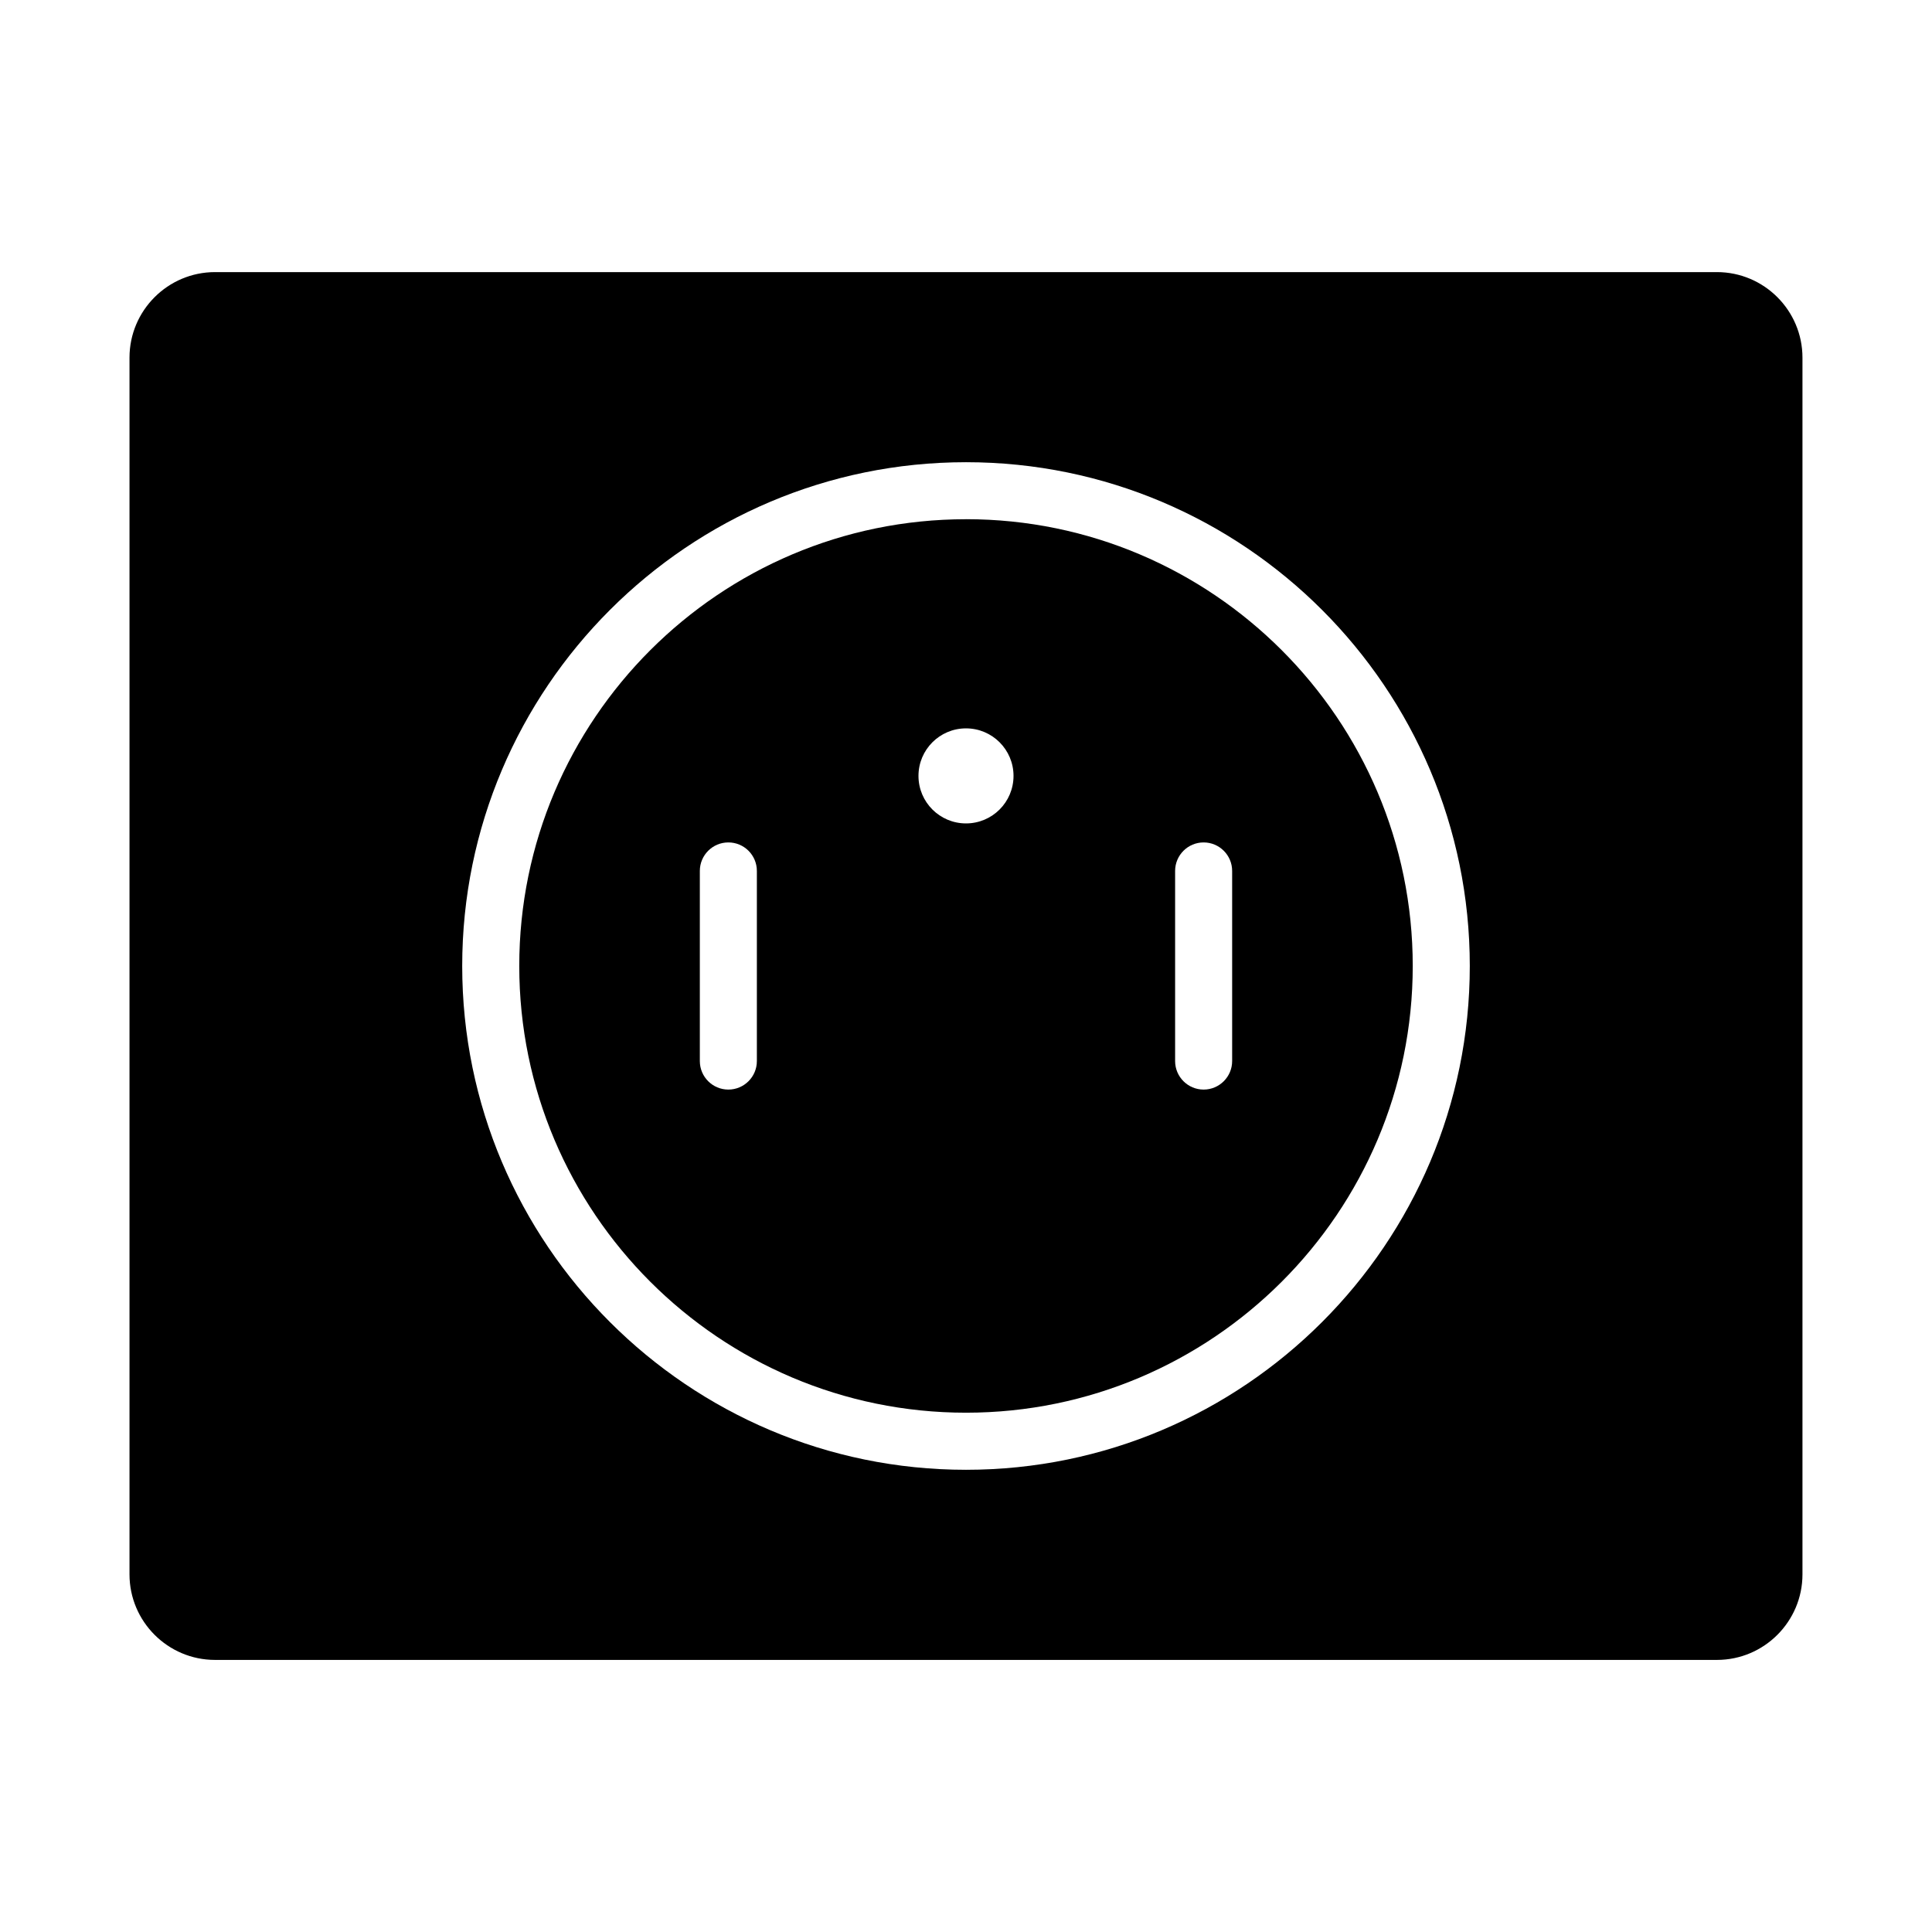
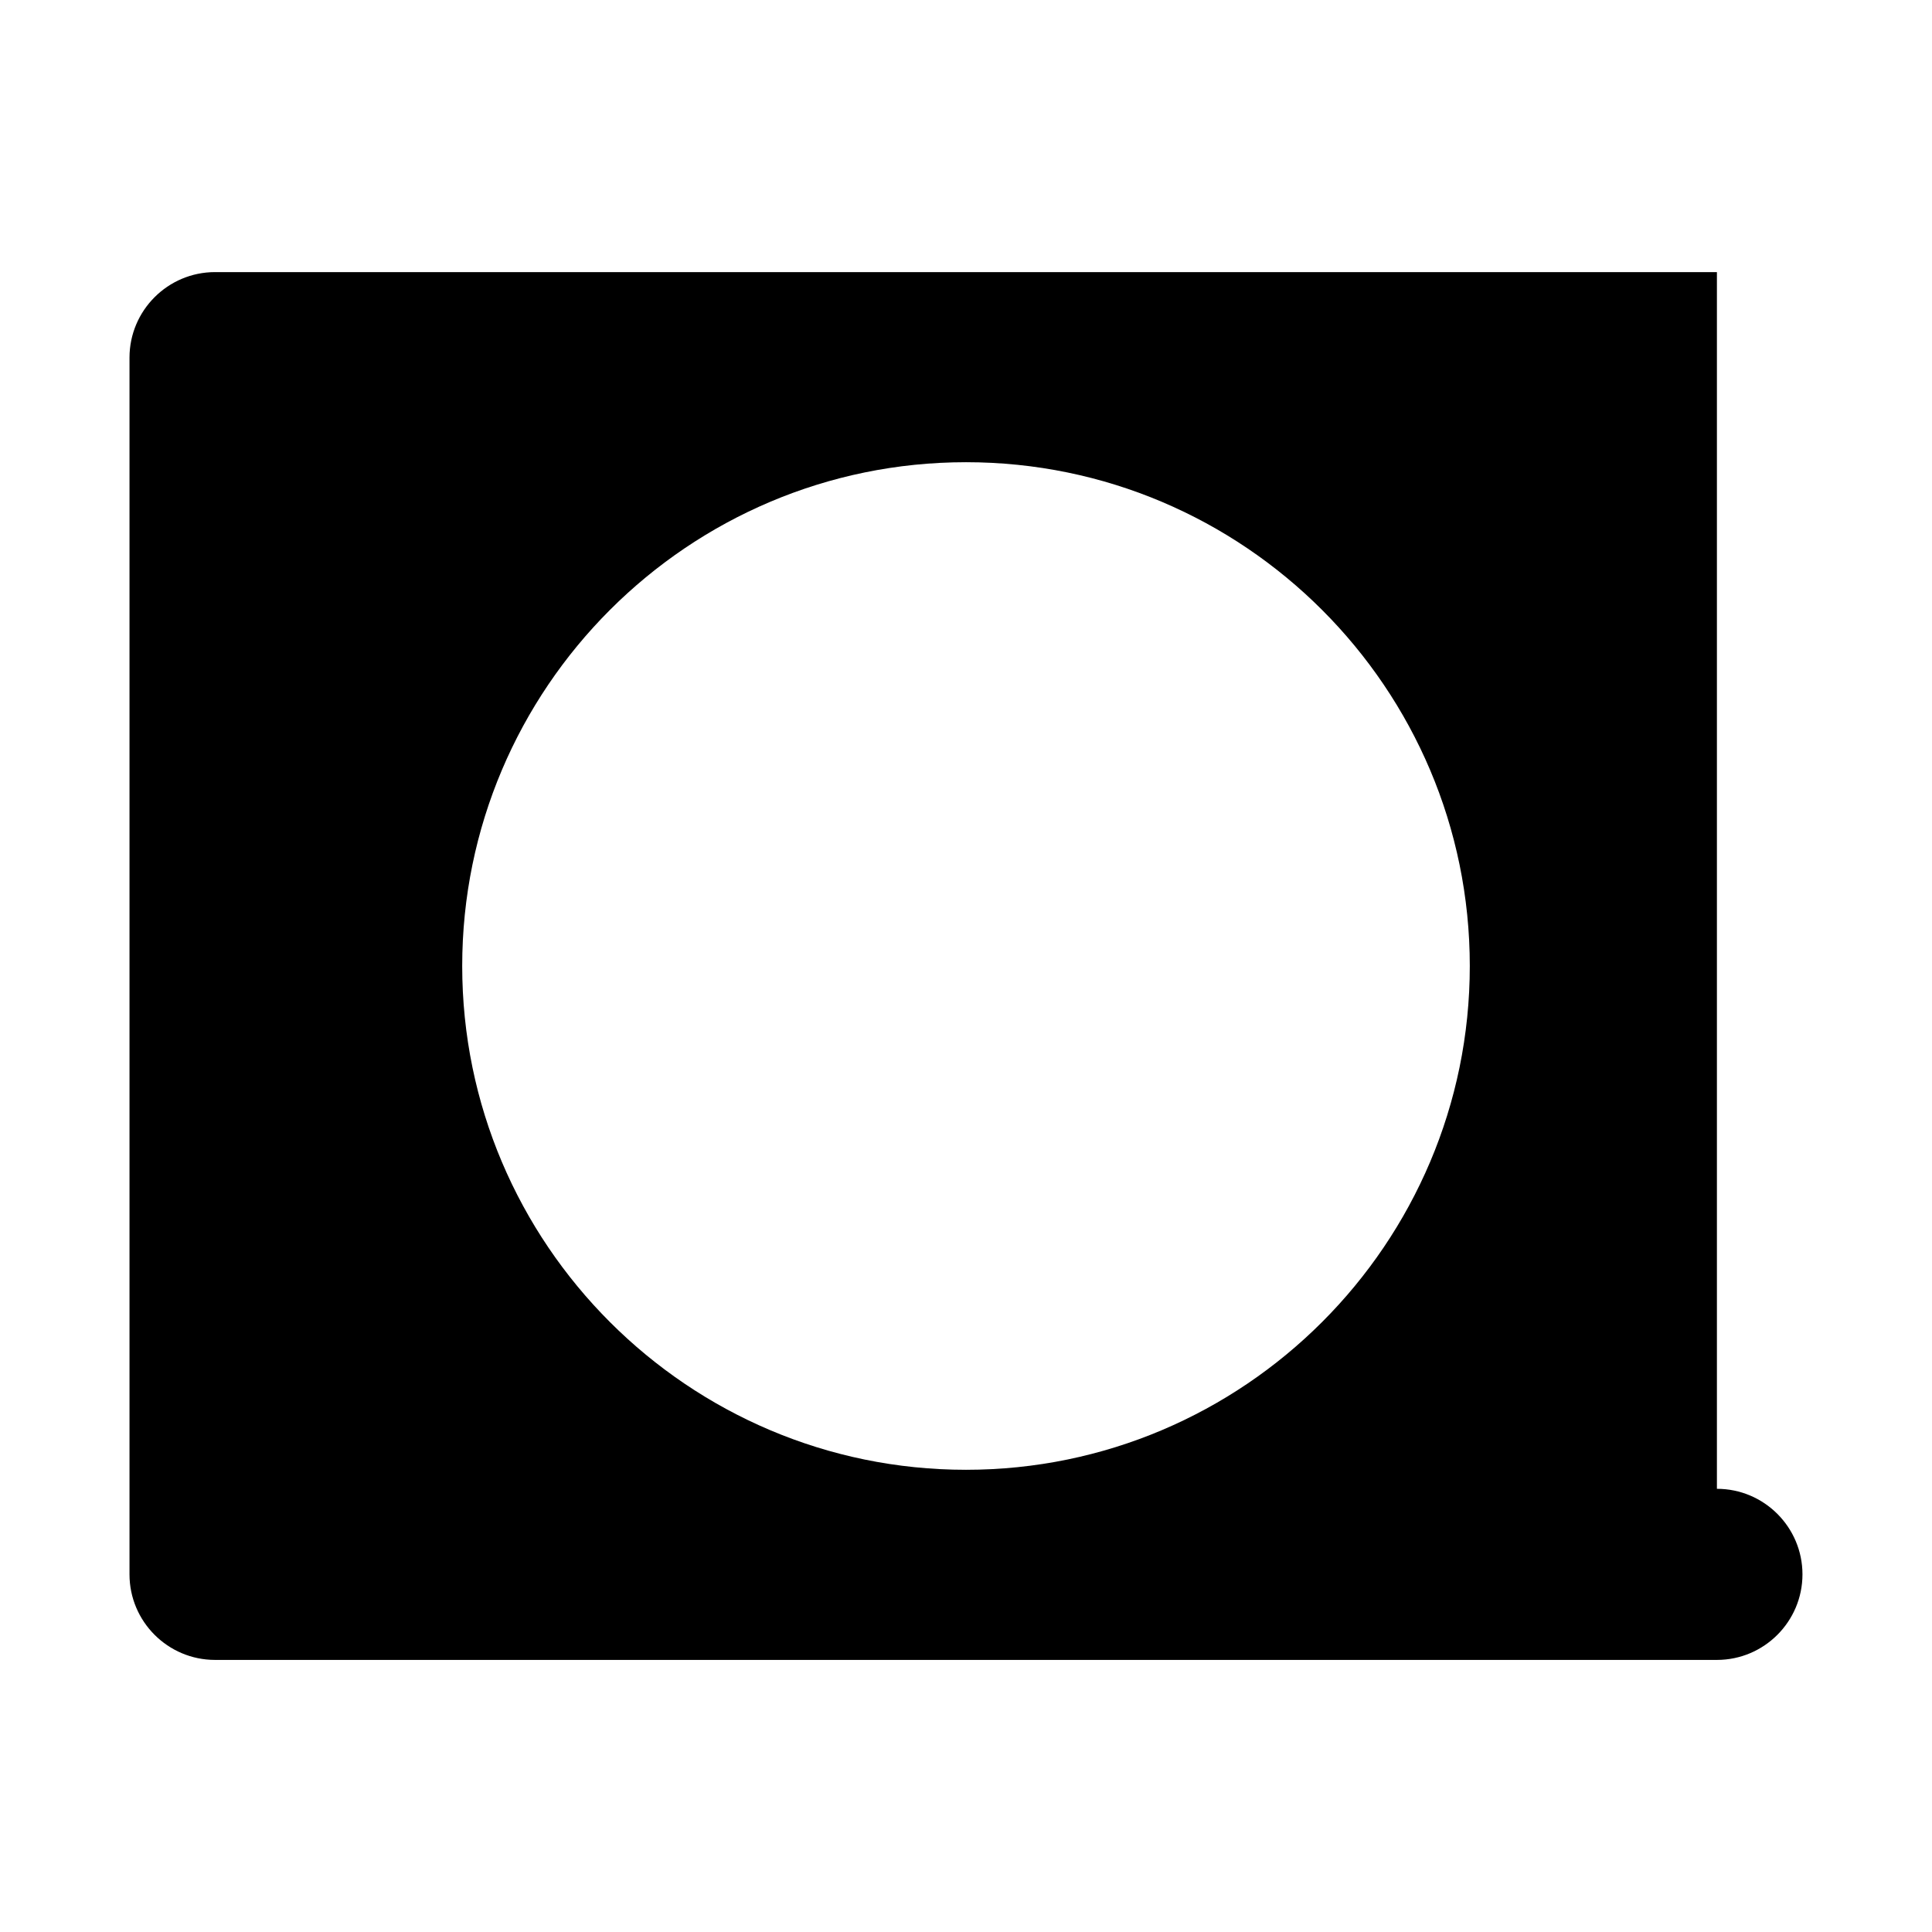
<svg xmlns="http://www.w3.org/2000/svg" fill="#000000" width="800px" height="800px" version="1.1" viewBox="144 144 512 512">
  <g>
-     <path d="m400 281.6c-65.285 0-118.39 53.113-118.39 118.39 0 65.285 53.113 118.39 118.39 118.39 65.281 0.004 118.39-53.109 118.39-118.39 0-65.285-53.113-118.4-118.39-118.4zm-55.422 143.59c0 4.172-3.379 7.559-7.559 7.559-4.172 0-7.555-3.387-7.555-7.559v-50.379c0-4.176 3.379-7.559 7.559-7.559 4.176 0 7.555 3.383 7.555 7.559zm55.422-62.977c-6.957 0-12.594-5.637-12.594-12.594 0-6.957 5.637-12.594 12.594-12.594s12.594 5.637 12.594 12.594c0 6.957-5.637 12.594-12.594 12.594zm70.531 62.977c0 4.172-3.387 7.559-7.559 7.559-4.168 0-7.555-3.387-7.555-7.559v-50.379c0-4.176 3.387-7.559 7.559-7.559 4.168 0 7.555 3.383 7.555 7.559z" />
-     <path d="m599 216.11h-398.01c-12.5 0-22.672 10.172-22.672 22.672v322.44c0 12.5 10.172 22.672 22.672 22.672h398.01c12.5 0 22.672-10.172 22.672-22.672v-322.44c0-12.5-10.172-22.672-22.672-22.672zm-199 317.4c-73.617 0-133.51-59.895-133.51-133.51 0-73.617 59.895-133.51 133.51-133.51 73.613-0.004 133.51 59.883 133.51 133.51 0 73.613-59.895 133.51-133.51 133.51z" />
+     <path d="m599 216.11h-398.01c-12.5 0-22.672 10.172-22.672 22.672v322.44c0 12.5 10.172 22.672 22.672 22.672h398.01c12.5 0 22.672-10.172 22.672-22.672c0-12.5-10.172-22.672-22.672-22.672zm-199 317.4c-73.617 0-133.51-59.895-133.51-133.51 0-73.617 59.895-133.51 133.51-133.51 73.613-0.004 133.51 59.883 133.51 133.51 0 73.613-59.895 133.51-133.51 133.51z" />
  </g>
</svg>